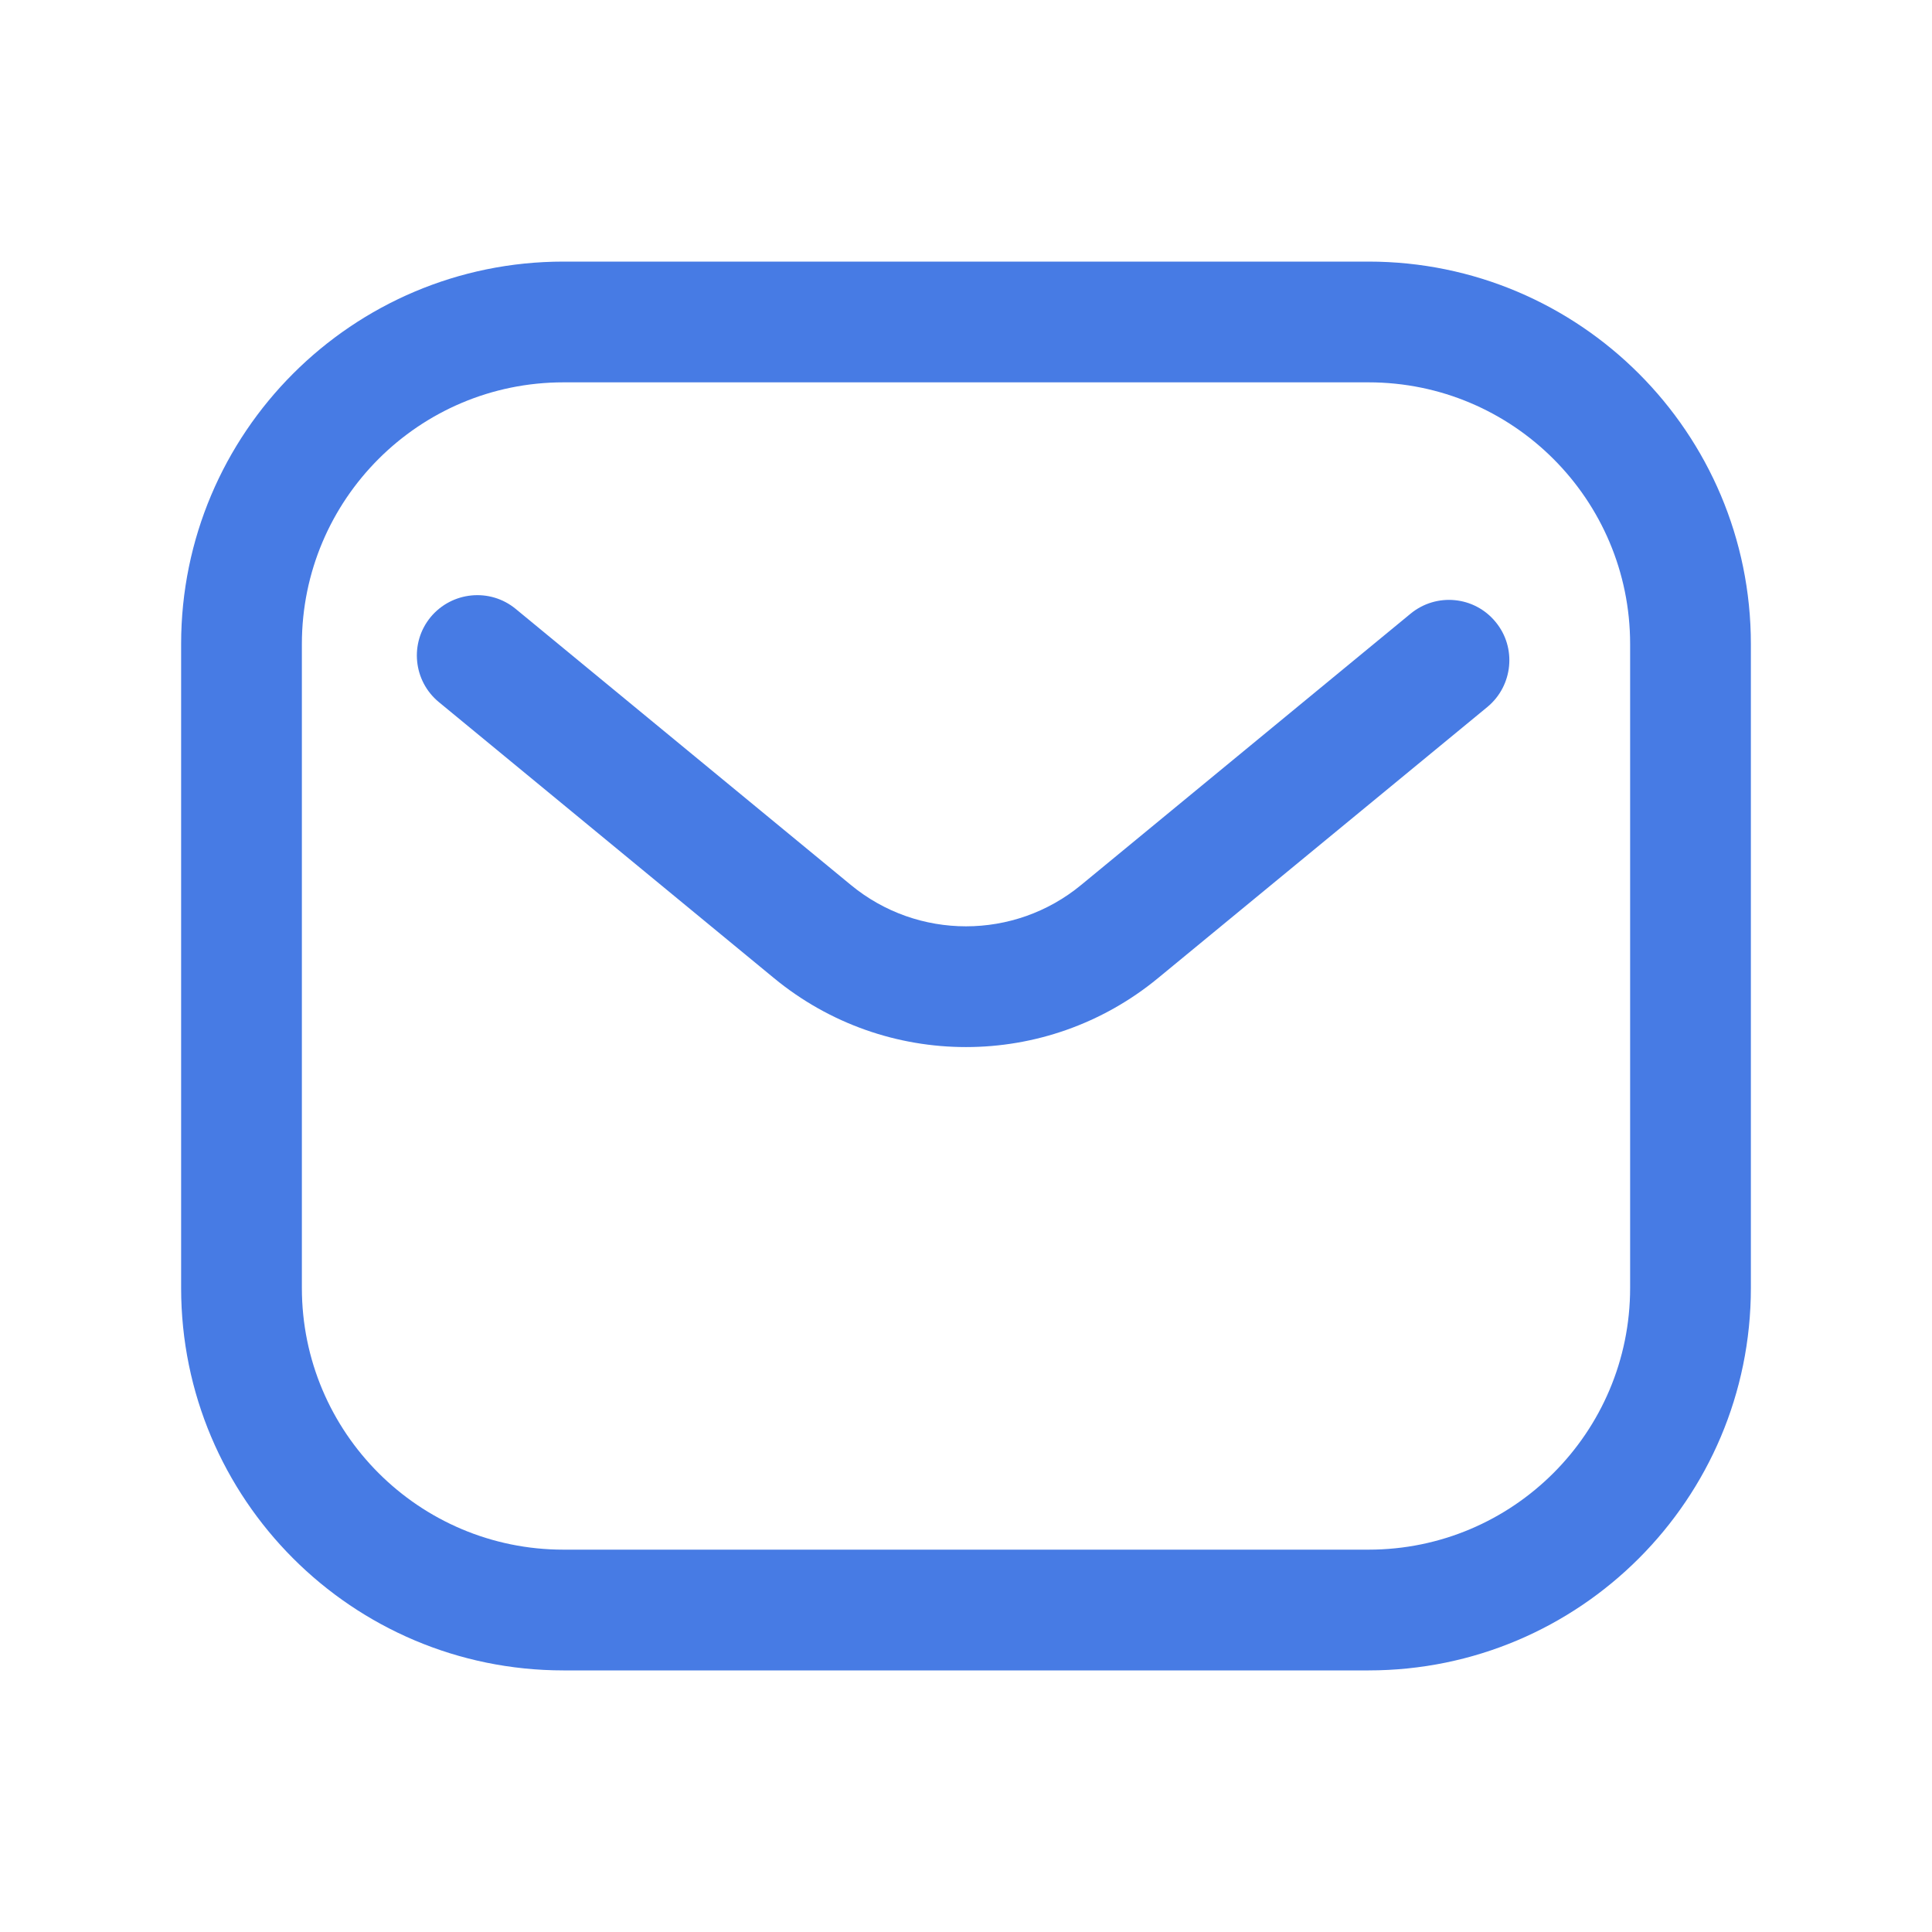
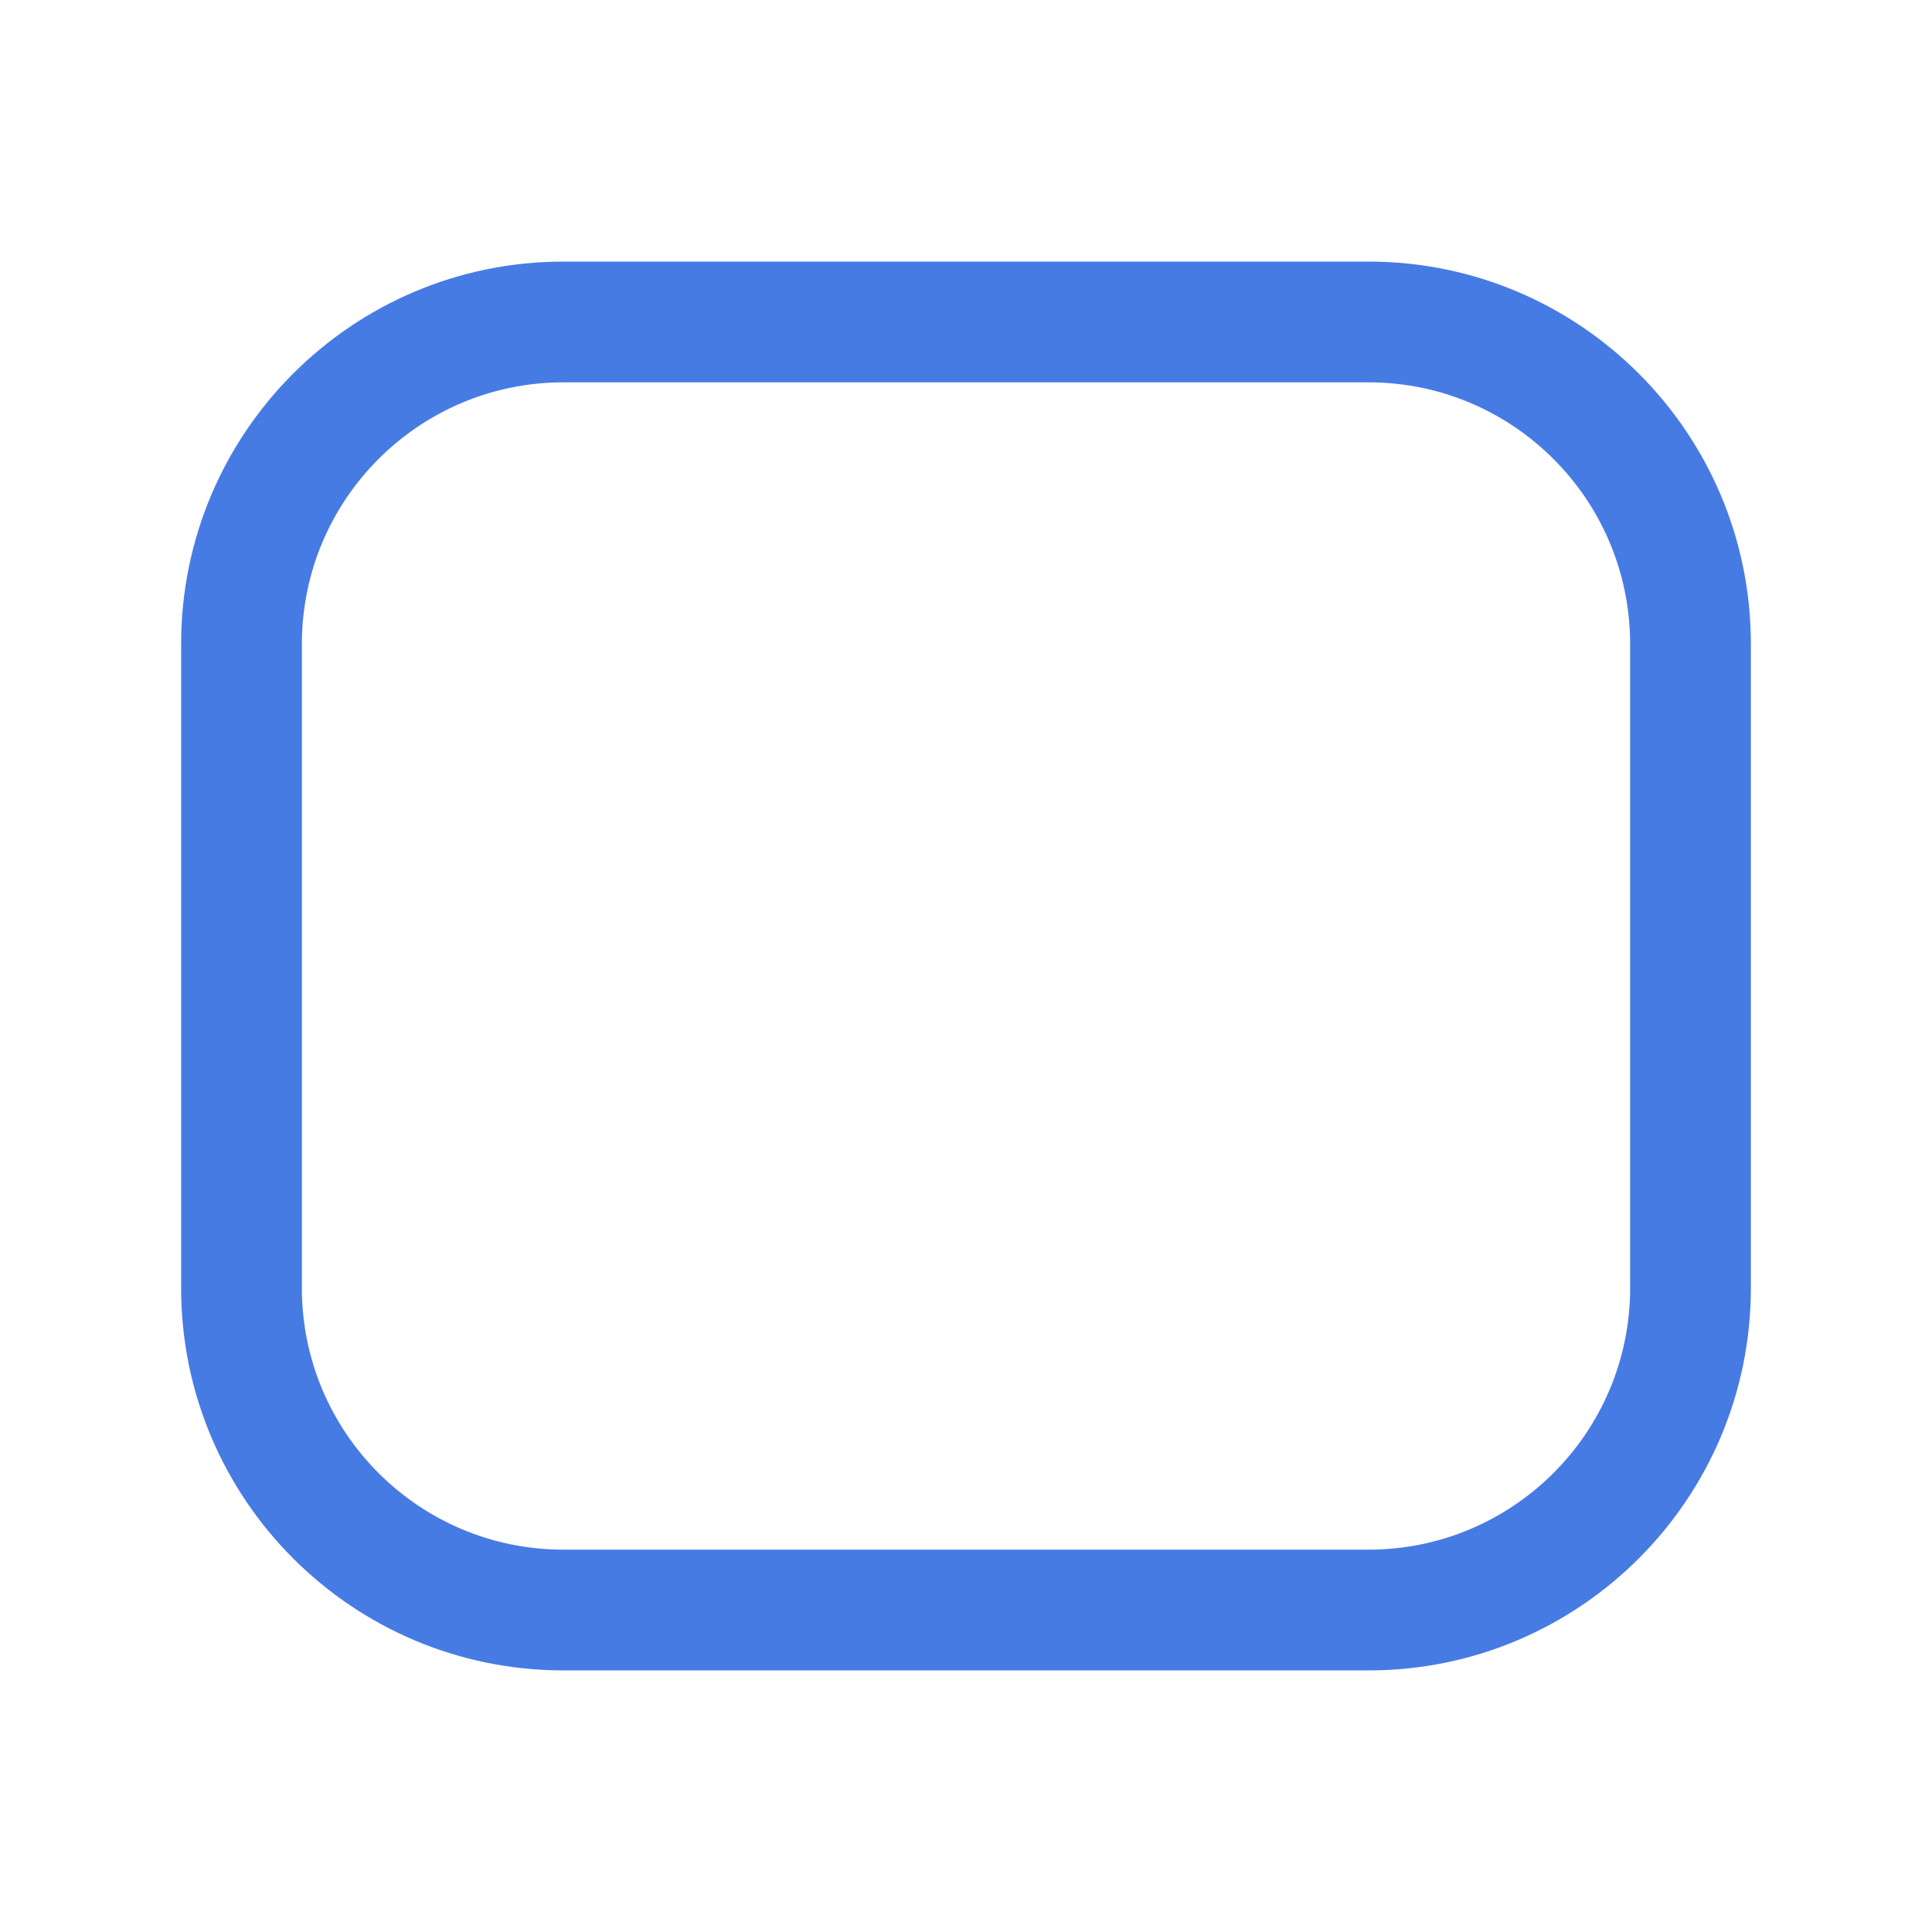
<svg xmlns="http://www.w3.org/2000/svg" width="20" height="20" viewBox="0 0 20 20" fill="none">
  <path fill-rule="evenodd" clip-rule="evenodd" d="M18.125 6.667C18.125 4.481 16.352 2.708 14.167 2.708C11.686 2.708 8.314 2.708 5.833 2.708C3.647 2.708 1.875 4.481 1.875 6.667C1.875 8.703 1.875 11.297 1.875 13.333C1.875 15.519 3.647 17.292 5.833 17.292C8.314 17.292 11.686 17.292 14.167 17.292C16.352 17.292 18.125 15.519 18.125 13.333V6.667ZM16.875 6.667C16.875 5.171 15.662 3.958 14.167 3.958C11.686 3.958 8.314 3.958 5.833 3.958C4.338 3.958 3.125 5.171 3.125 6.667C3.125 8.703 3.125 11.297 3.125 13.333C3.125 14.829 4.338 16.042 5.833 16.042C8.314 16.042 11.686 16.042 14.167 16.042C15.662 16.042 16.875 14.829 16.875 13.333V6.667Z" fill="#477BE4" />
-   <path fill-rule="evenodd" clip-rule="evenodd" d="M4.543 7.268C4.543 7.268 6.53 8.904 8.013 10.126C9.168 11.077 10.832 11.077 11.987 10.126C13.451 8.92 15.398 7.318 15.398 7.318C15.663 7.098 15.702 6.703 15.482 6.438C15.263 6.171 14.869 6.133 14.602 6.353C14.602 6.353 12.656 7.956 11.192 9.161C10.5 9.732 9.5 9.732 8.808 9.161C7.324 7.939 5.338 6.303 5.338 6.303C5.072 6.084 4.678 6.123 4.458 6.388C4.238 6.655 4.277 7.049 4.543 7.268Z" fill="#477BE4" />
</svg>